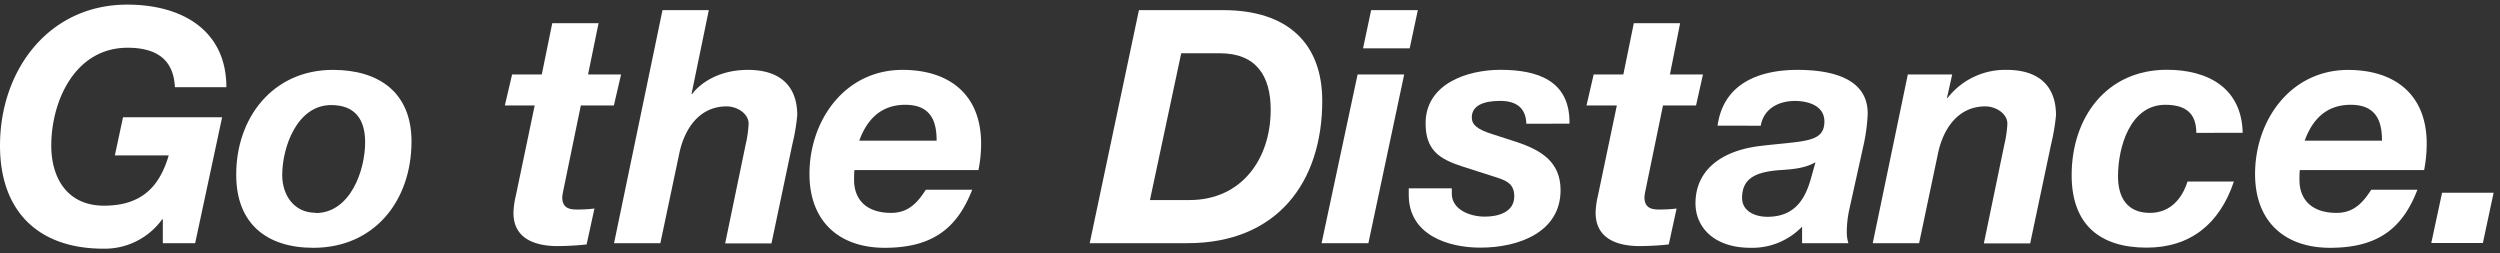
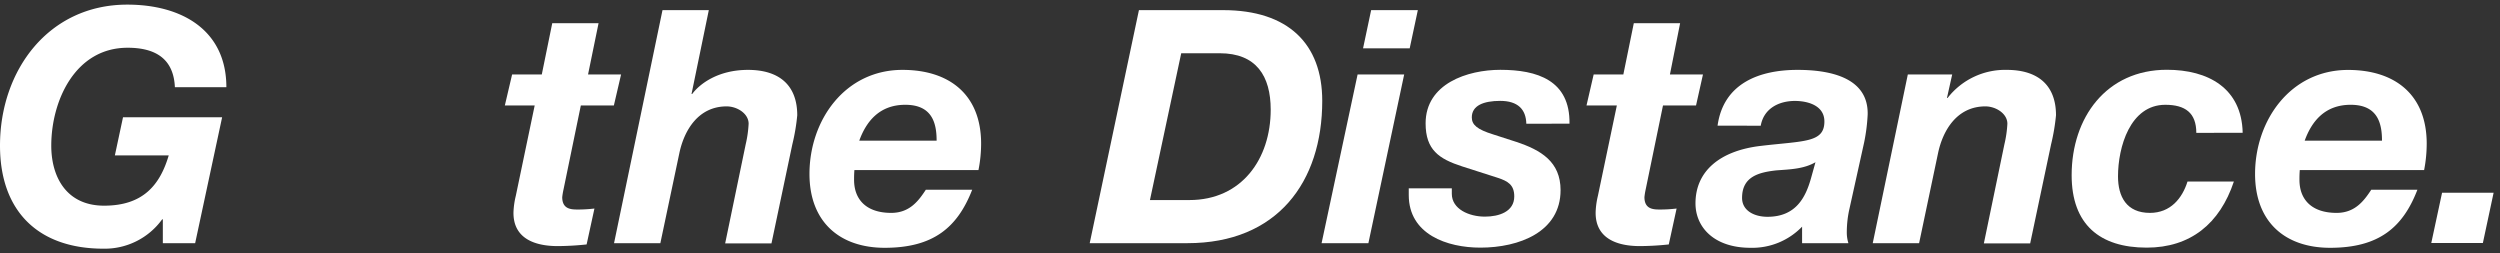
<svg xmlns="http://www.w3.org/2000/svg" id="メイン" viewBox="0 0 454 46">
  <rect x="0" y="0" width="454" height="46" fill="#333333" stroke="none" />
  <defs>
    <style>.cls-1{fill:#fff;}</style>
  </defs>
  <title>tagline</title>
  <path class="cls-1" d="M29.57,39.83h-.12a12.87,12.87,0,0,1-10.66,5.33C6.93,45.16,0,38.35,0,26.44,0,12.75,8.83.84,23.11.84c9.9,0,18,4.62,18,15H31.76c-.23-5.1-3.43-7.17-8.59-7.17-9.54,0-13.86,9.66-13.86,17.78,0,5.8,2.84,10.9,9.59,10.9,7.06,0,10.14-3.73,11.74-9.13H20.86l1.48-6.93h18L35.44,44.16H29.57Z" />
-   <path class="cls-1" d="M60.45,12.69c8.42,0,14.28,4.15,14.28,13C74.73,36.45,68,45,56.9,45c-8.54,0-14-4.45-14-13.22C42.85,21.4,49.55,12.69,60.45,12.69Zm-3.14,26c6.28,0,9-7.7,9-12.86,0-4.08-1.78-6.75-6.17-6.75-6.16,0-8.89,7.58-8.89,12.74C51.26,35.38,53.34,38.64,57.31,38.64Z" />
  <path class="cls-1" d="M106.79,13.52h6l-1.31,5.63h-6l-3.14,15.23a13.16,13.16,0,0,0-.24,1.42c0,2.19,1.6,2.25,2.85,2.25a25.62,25.62,0,0,0,3-.18l-1.42,6.52a50.94,50.94,0,0,1-5.28.3c-3.91,0-8.12-1.25-8-6.22a14.73,14.73,0,0,1,.42-2.91l3.43-16.41H91.68L93,13.52h5.39l1.9-9.31h8.41Z" />
  <path class="cls-1" d="M120.31,1.84h8.41l-3.14,15.23h.12c1.3-1.77,4.62-4.38,10.13-4.38,5.81,0,8.95,2.9,8.95,8.24a36,36,0,0,1-.89,5.27l-3.79,18h-8.41l3.73-18a20.68,20.68,0,0,0,.53-3.73c0-1.84-2.07-3.15-4-3.15-5.09,0-7.7,4.27-8.59,8.54l-3.44,16.3h-8.41Z" />
  <path class="cls-1" d="M155.16,30.88c-.06.77-.06,1.31-.06,1.78,0,3.55,2.19,6,6.75,6,3.38,0,5-2.25,6.28-4.2h8.42C173.88,41.31,169.49,45,160.67,45,152.49,45,147,40.3,147,31.59c0-9.78,6.46-18.9,16.89-18.9,8.53,0,14.28,4.5,14.28,13.39a24.56,24.56,0,0,1-.48,4.8Zm14.93-5.33c0-3.14-.77-6.52-5.69-6.52-4.74,0-7.11,3.08-8.36,6.52Z" />
  <path class="cls-1" d="M206.83,1.84h15.29c11.8,0,18,6.11,18,16.48,0,14.75-8.18,25.84-24.47,25.84H197.89Zm2,34.49H216c9.48,0,14.76-7.46,14.76-16.41,0-6.11-2.61-10.25-9.25-10.25h-7Z" />
  <path class="cls-1" d="M246.54,13.52H255L248.5,44.16H240ZM256,8.78h-8.47L249,1.84h8.48Z" />
  <path class="cls-1" d="M277.18,22.47c-.06-2.61-1.54-4.15-4.74-4.15-3,0-5.16.83-5.16,3,0,1.36,1,2.19,3.85,3.08l4.21,1.36c4.51,1.49,8.06,3.62,8.06,8.77,0,7.59-7.52,10.44-14.57,10.44-6,0-13-2.38-13-9.55V34.2h7.82v1c0,2.78,3.14,4.14,6,4.14,2.55,0,5.34-.88,5.34-3.67,0-2.13-1.19-2.78-3-3.38l-6.46-2.07c-4.21-1.36-6.64-3-6.64-7.82,0-7.23,7.64-9.72,13.57-9.72,6.7,0,12.68,1.9,12.56,9.78Z" />
  <path class="cls-1" d="M303.26,13.52h6L308,19.15h-6l-3.14,15.23a12.41,12.41,0,0,0-.23,1.42c0,2.19,1.6,2.25,2.84,2.25a25.49,25.49,0,0,0,3-.18l-1.42,6.52a50.94,50.94,0,0,1-5.28.3c-3.9,0-8.11-1.25-8-6.22a14.64,14.64,0,0,1,.41-2.91l3.44-16.41h-5.51l1.3-5.63h5.39l1.9-9.31h8.41Z" />
  <path class="cls-1" d="M311.91,22.82c1.07-7.7,7.59-10.13,14.52-10.13,5.45,0,12.86,1.18,12.74,8.06a32.64,32.64,0,0,1-.65,5.15l-2.73,12.33a19.35,19.35,0,0,0-.41,4.15,6.55,6.55,0,0,0,.29,1.78h-8.41v-3A12.56,12.56,0,0,1,317.9,45c-6.7,0-10-3.8-10-8.07,0-5.86,4.44-9.53,11.73-10.42,7.94-.95,11.68-.54,11.68-4.45,0-3-3.2-3.73-5.34-3.73-3,0-5.68,1.42-6.22,4.5Zm17.78,6.64c-2.13,1.24-4.68,1.3-7.11,1.48-3.2.36-6.22,1.13-6.22,5,0,2.31,2.19,3.43,4.62,3.43,5.21,0,6.93-3.61,7.88-6.93Z" />
  <path class="cls-1" d="M346.46,13.52h8.06l-.95,4.26h.12a13.22,13.22,0,0,1,10.73-5.09c5.8,0,8.95,2.9,8.95,8.24a37.36,37.36,0,0,1-.89,5.27l-3.8,18h-8.41l3.73-18a20.72,20.72,0,0,0,.54-3.73c0-1.84-2.08-3.15-4-3.15-5.1,0-7.71,4.27-8.6,8.54l-3.43,16.3h-8.42Z" />
  <path class="cls-1" d="M398.85,24.13c0-3.62-2-5.1-5.63-5.1-6.4,0-8.59,7.7-8.59,13,0,3.67,1.54,6.63,5.8,6.63,3.74,0,5.87-2.66,6.82-5.69h8.42c-2.55,7.65-7.89,12-15.83,12-8.53,0-13.63-4.21-13.63-13.16,0-10.43,6.28-19.14,17.3-19.14,7.47,0,13.58,3.32,13.76,11.44Z" />
  <path class="cls-1" d="M417.64,30.88c-.06.77-.06,1.31-.06,1.78,0,3.55,2.19,6,6.75,6,3.38,0,5-2.25,6.29-4.2H439C436.36,41.31,432,45,423.15,45c-8.18,0-13.63-4.69-13.63-13.4,0-9.78,6.46-18.9,16.89-18.9,8.53,0,14.28,4.5,14.28,13.39a25.37,25.37,0,0,1-.47,4.8Zm14.93-5.33c0-3.14-.77-6.52-5.69-6.52-4.74,0-7.11,3.08-8.35,6.52Z" />
  <path class="cls-1" d="M443.48,35h9.36l-1.95,9.13h-9.37Z" />
</svg>